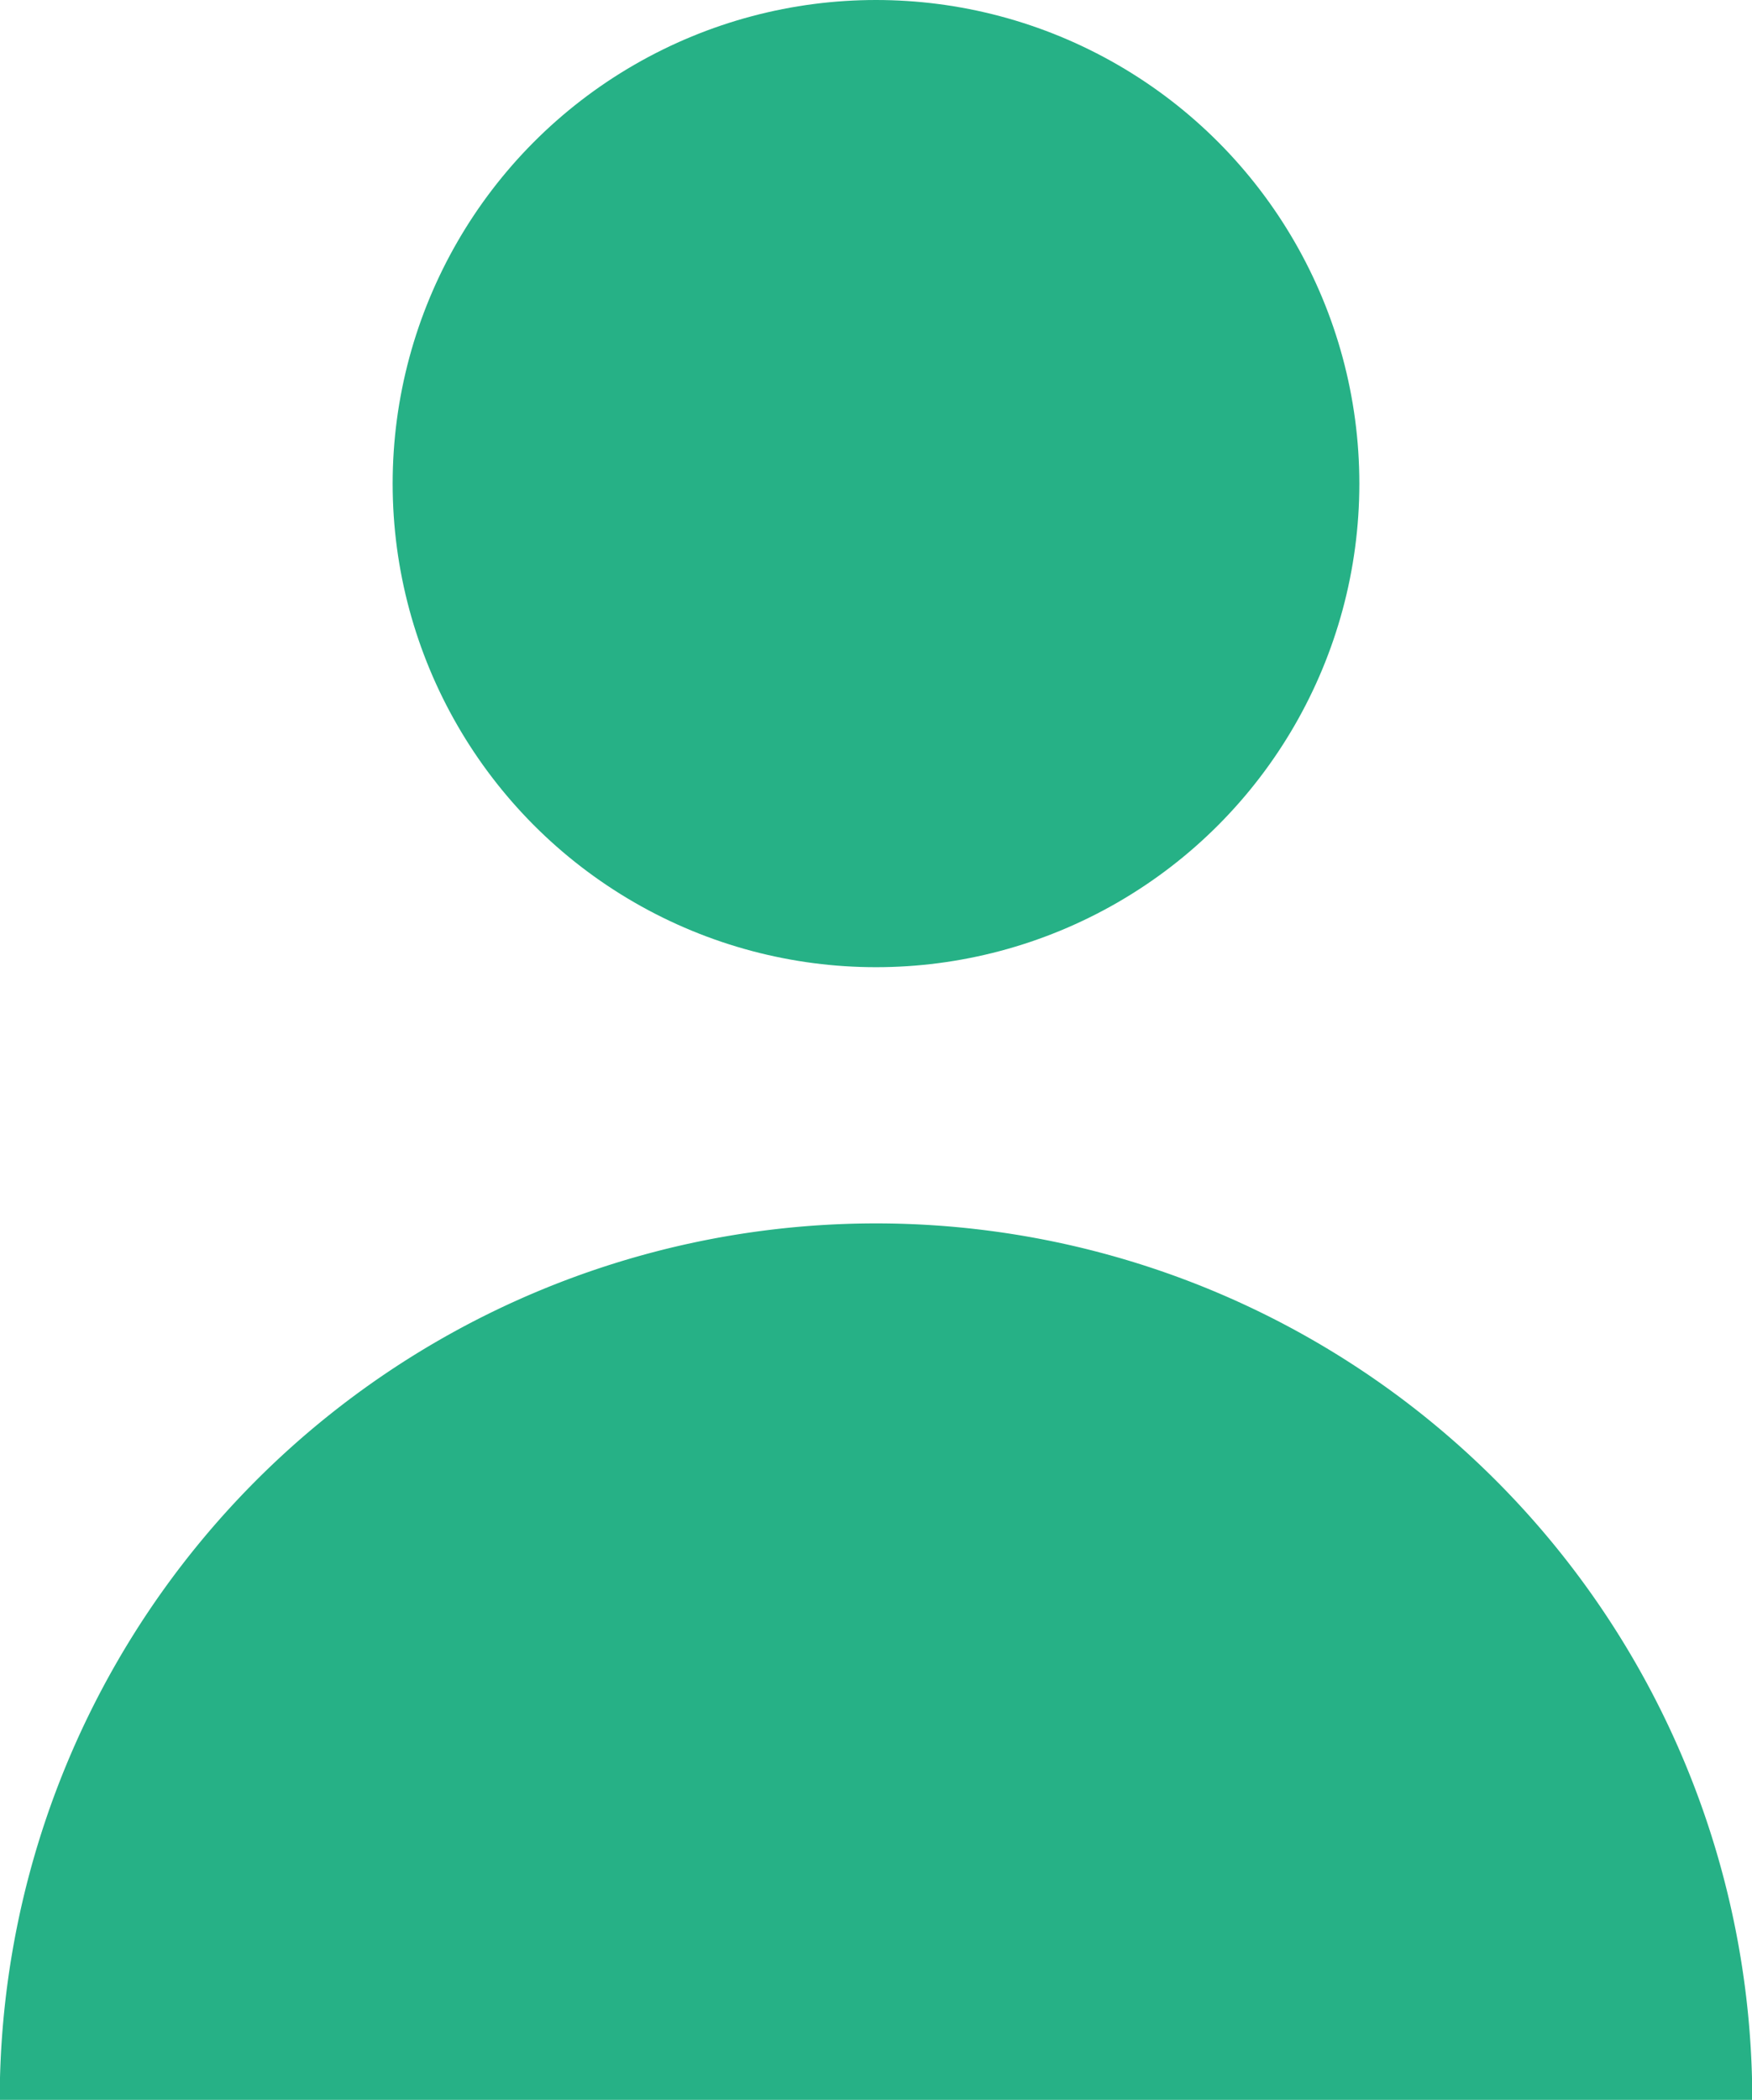
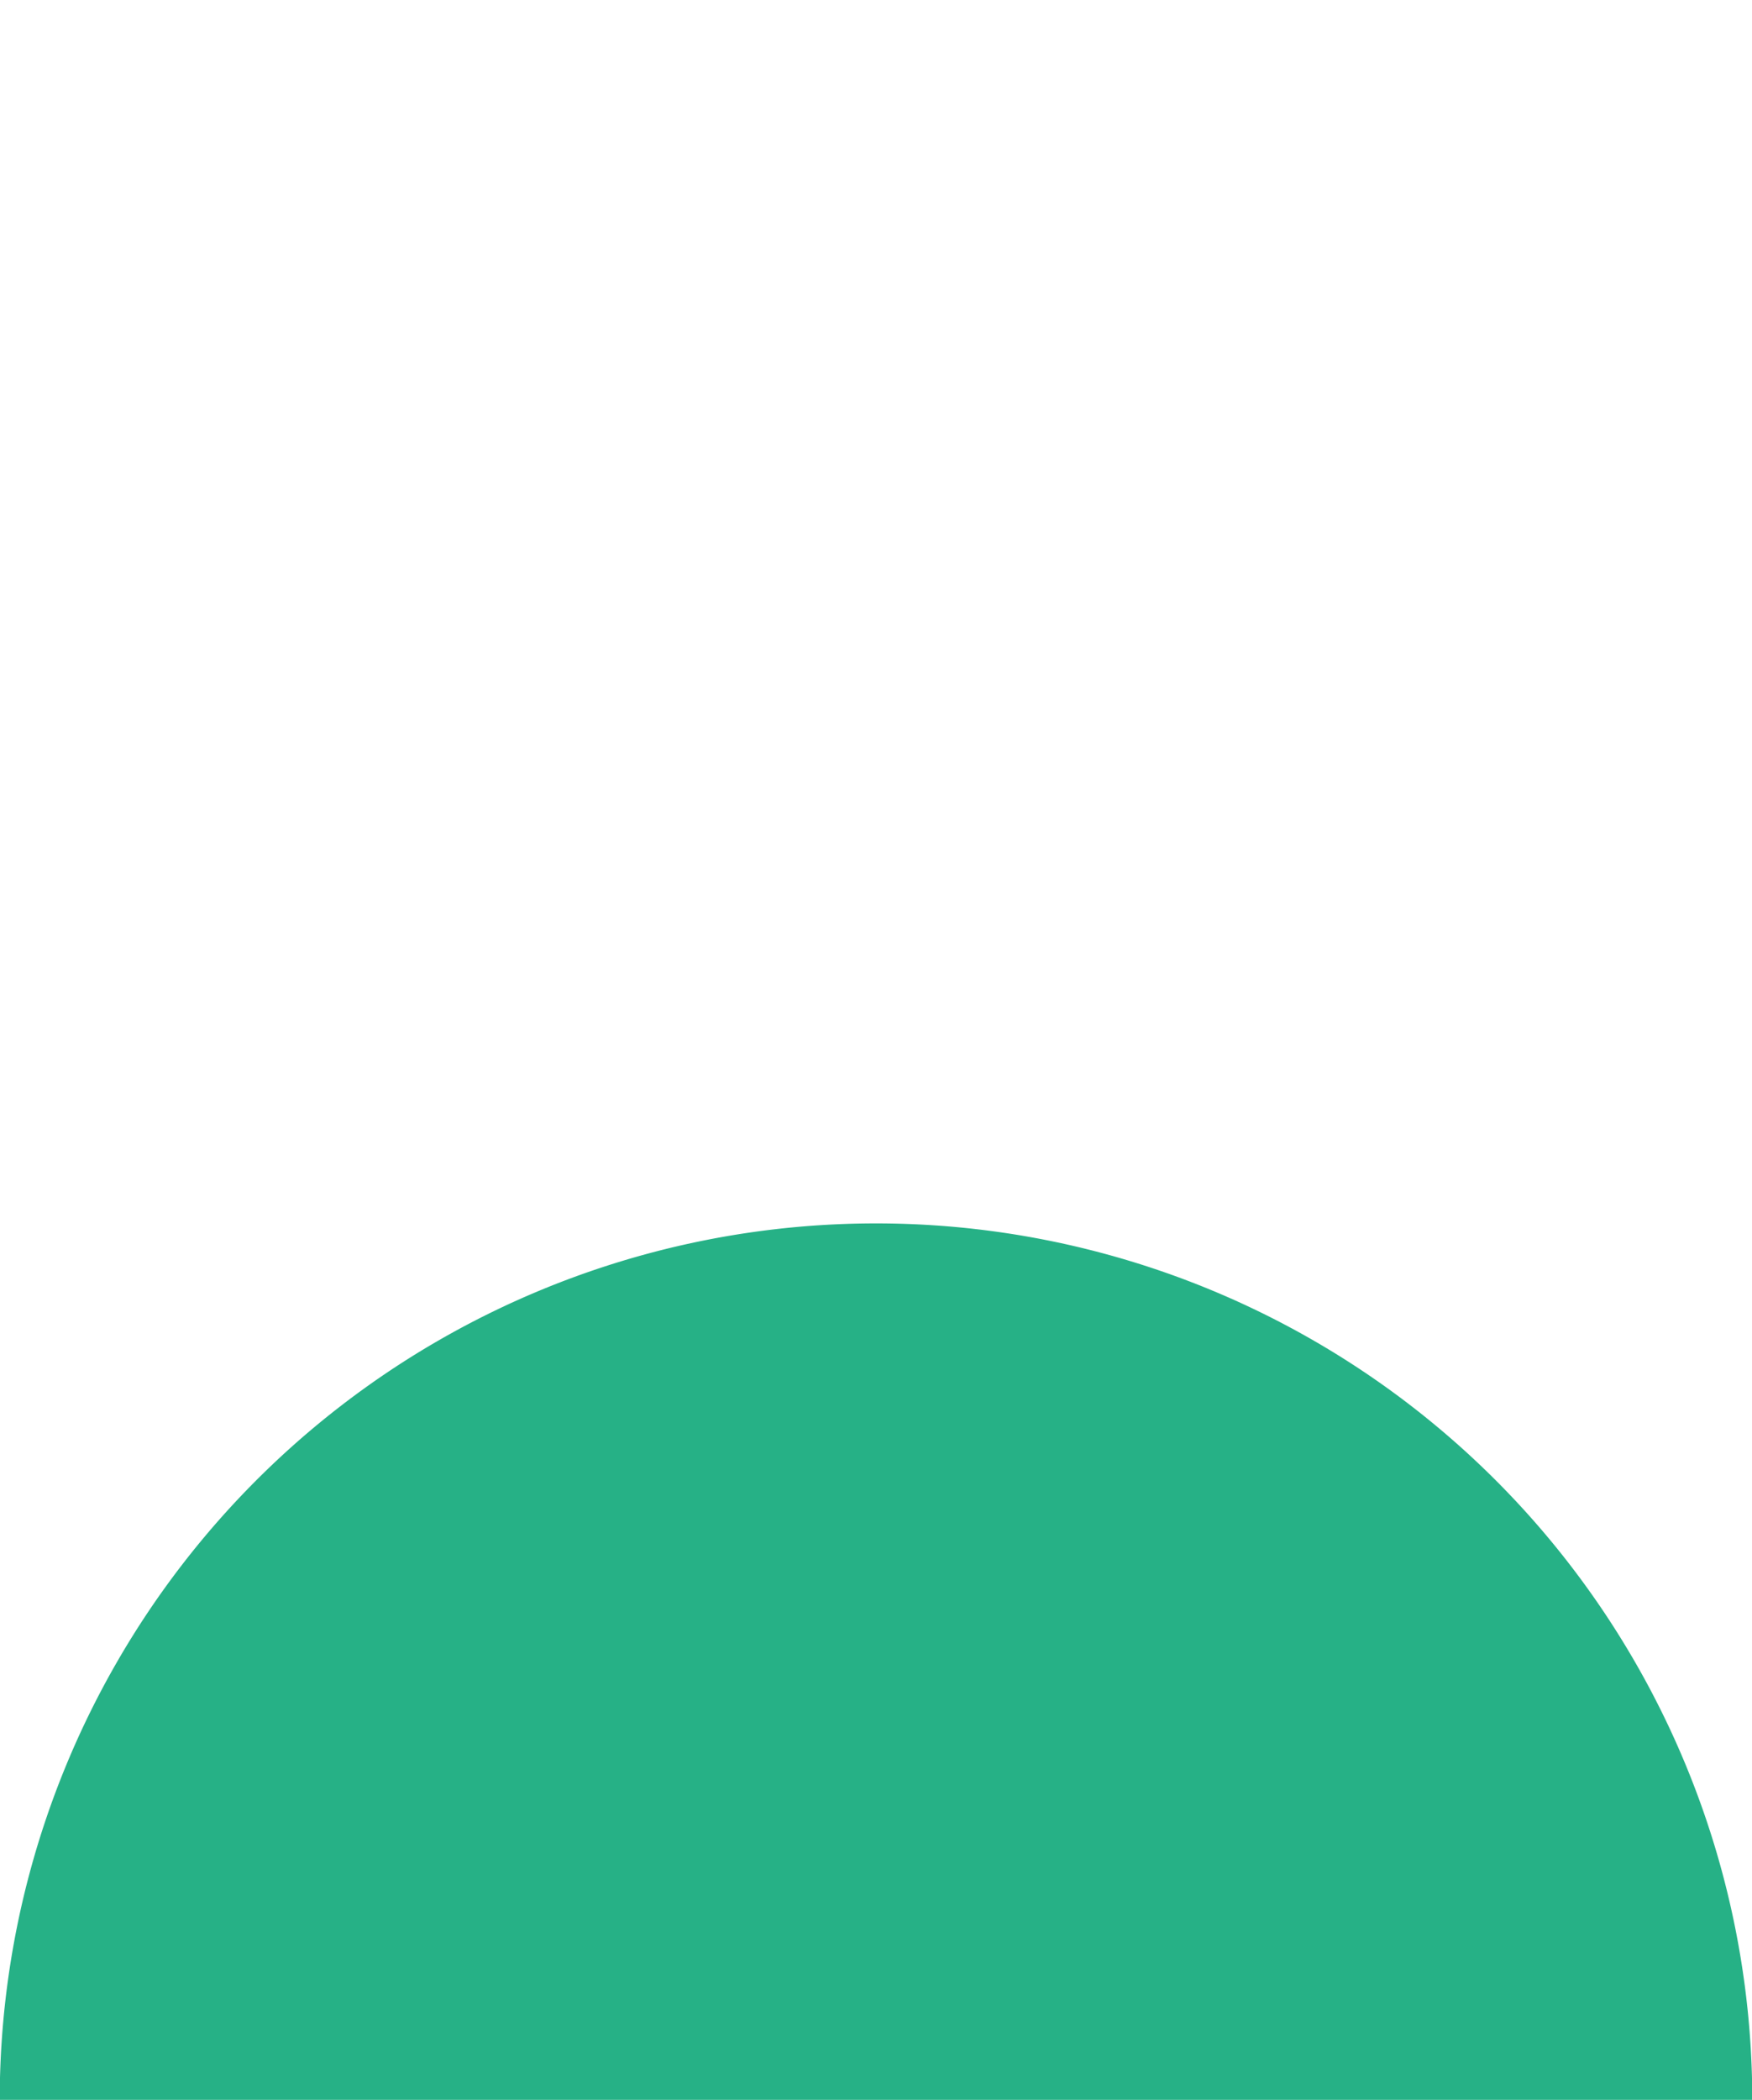
<svg xmlns="http://www.w3.org/2000/svg" width="12.596" height="15.089" viewBox="0 0 12.596 15.089">
  <g id="user" transform="translate(-20.625)">
-     <circle id="Ellipse_1" data-name="Ellipse 1" cx="3.475" cy="3.475" r="3.475" transform="translate(23.448)" fill="#26b186" />
    <path id="Path_13" data-name="Path 13" d="M26.923,150a6.3,6.3,0,0,0-6.3,6.3h12.6A6.3,6.3,0,0,0,26.923,150Z" transform="translate(0 -141.209)" fill="#26b186" />
  </g>
</svg>